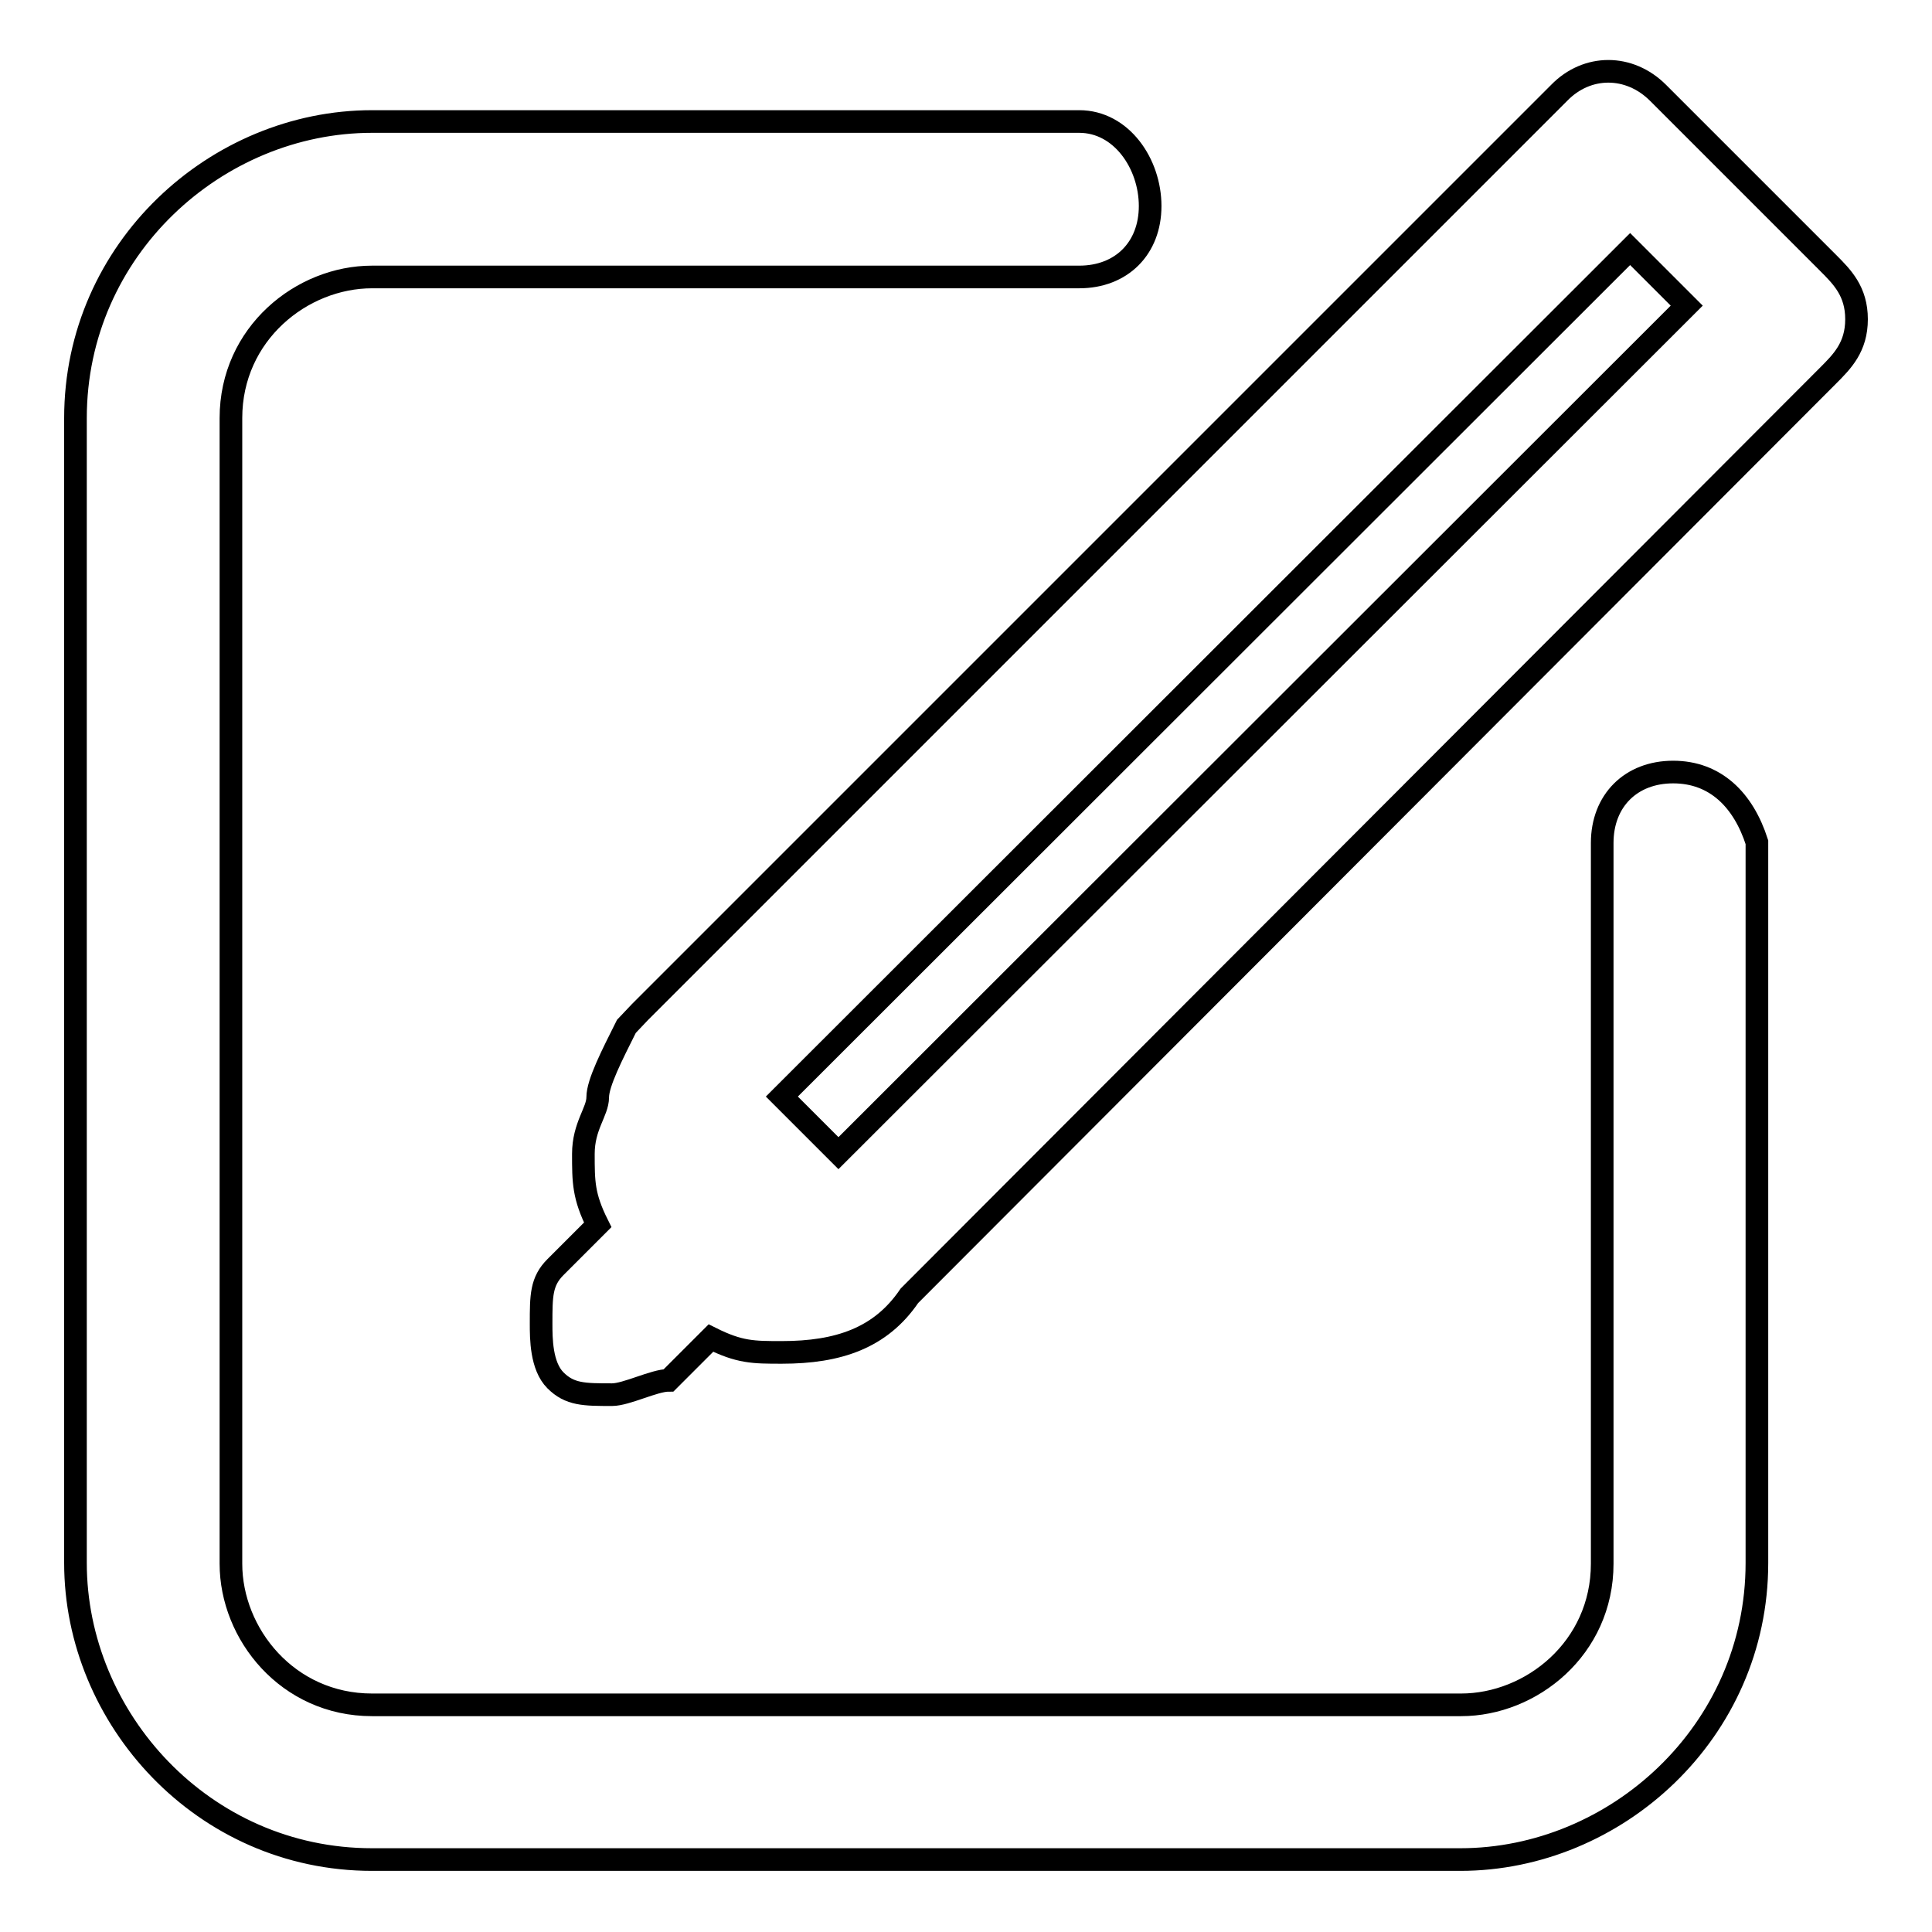
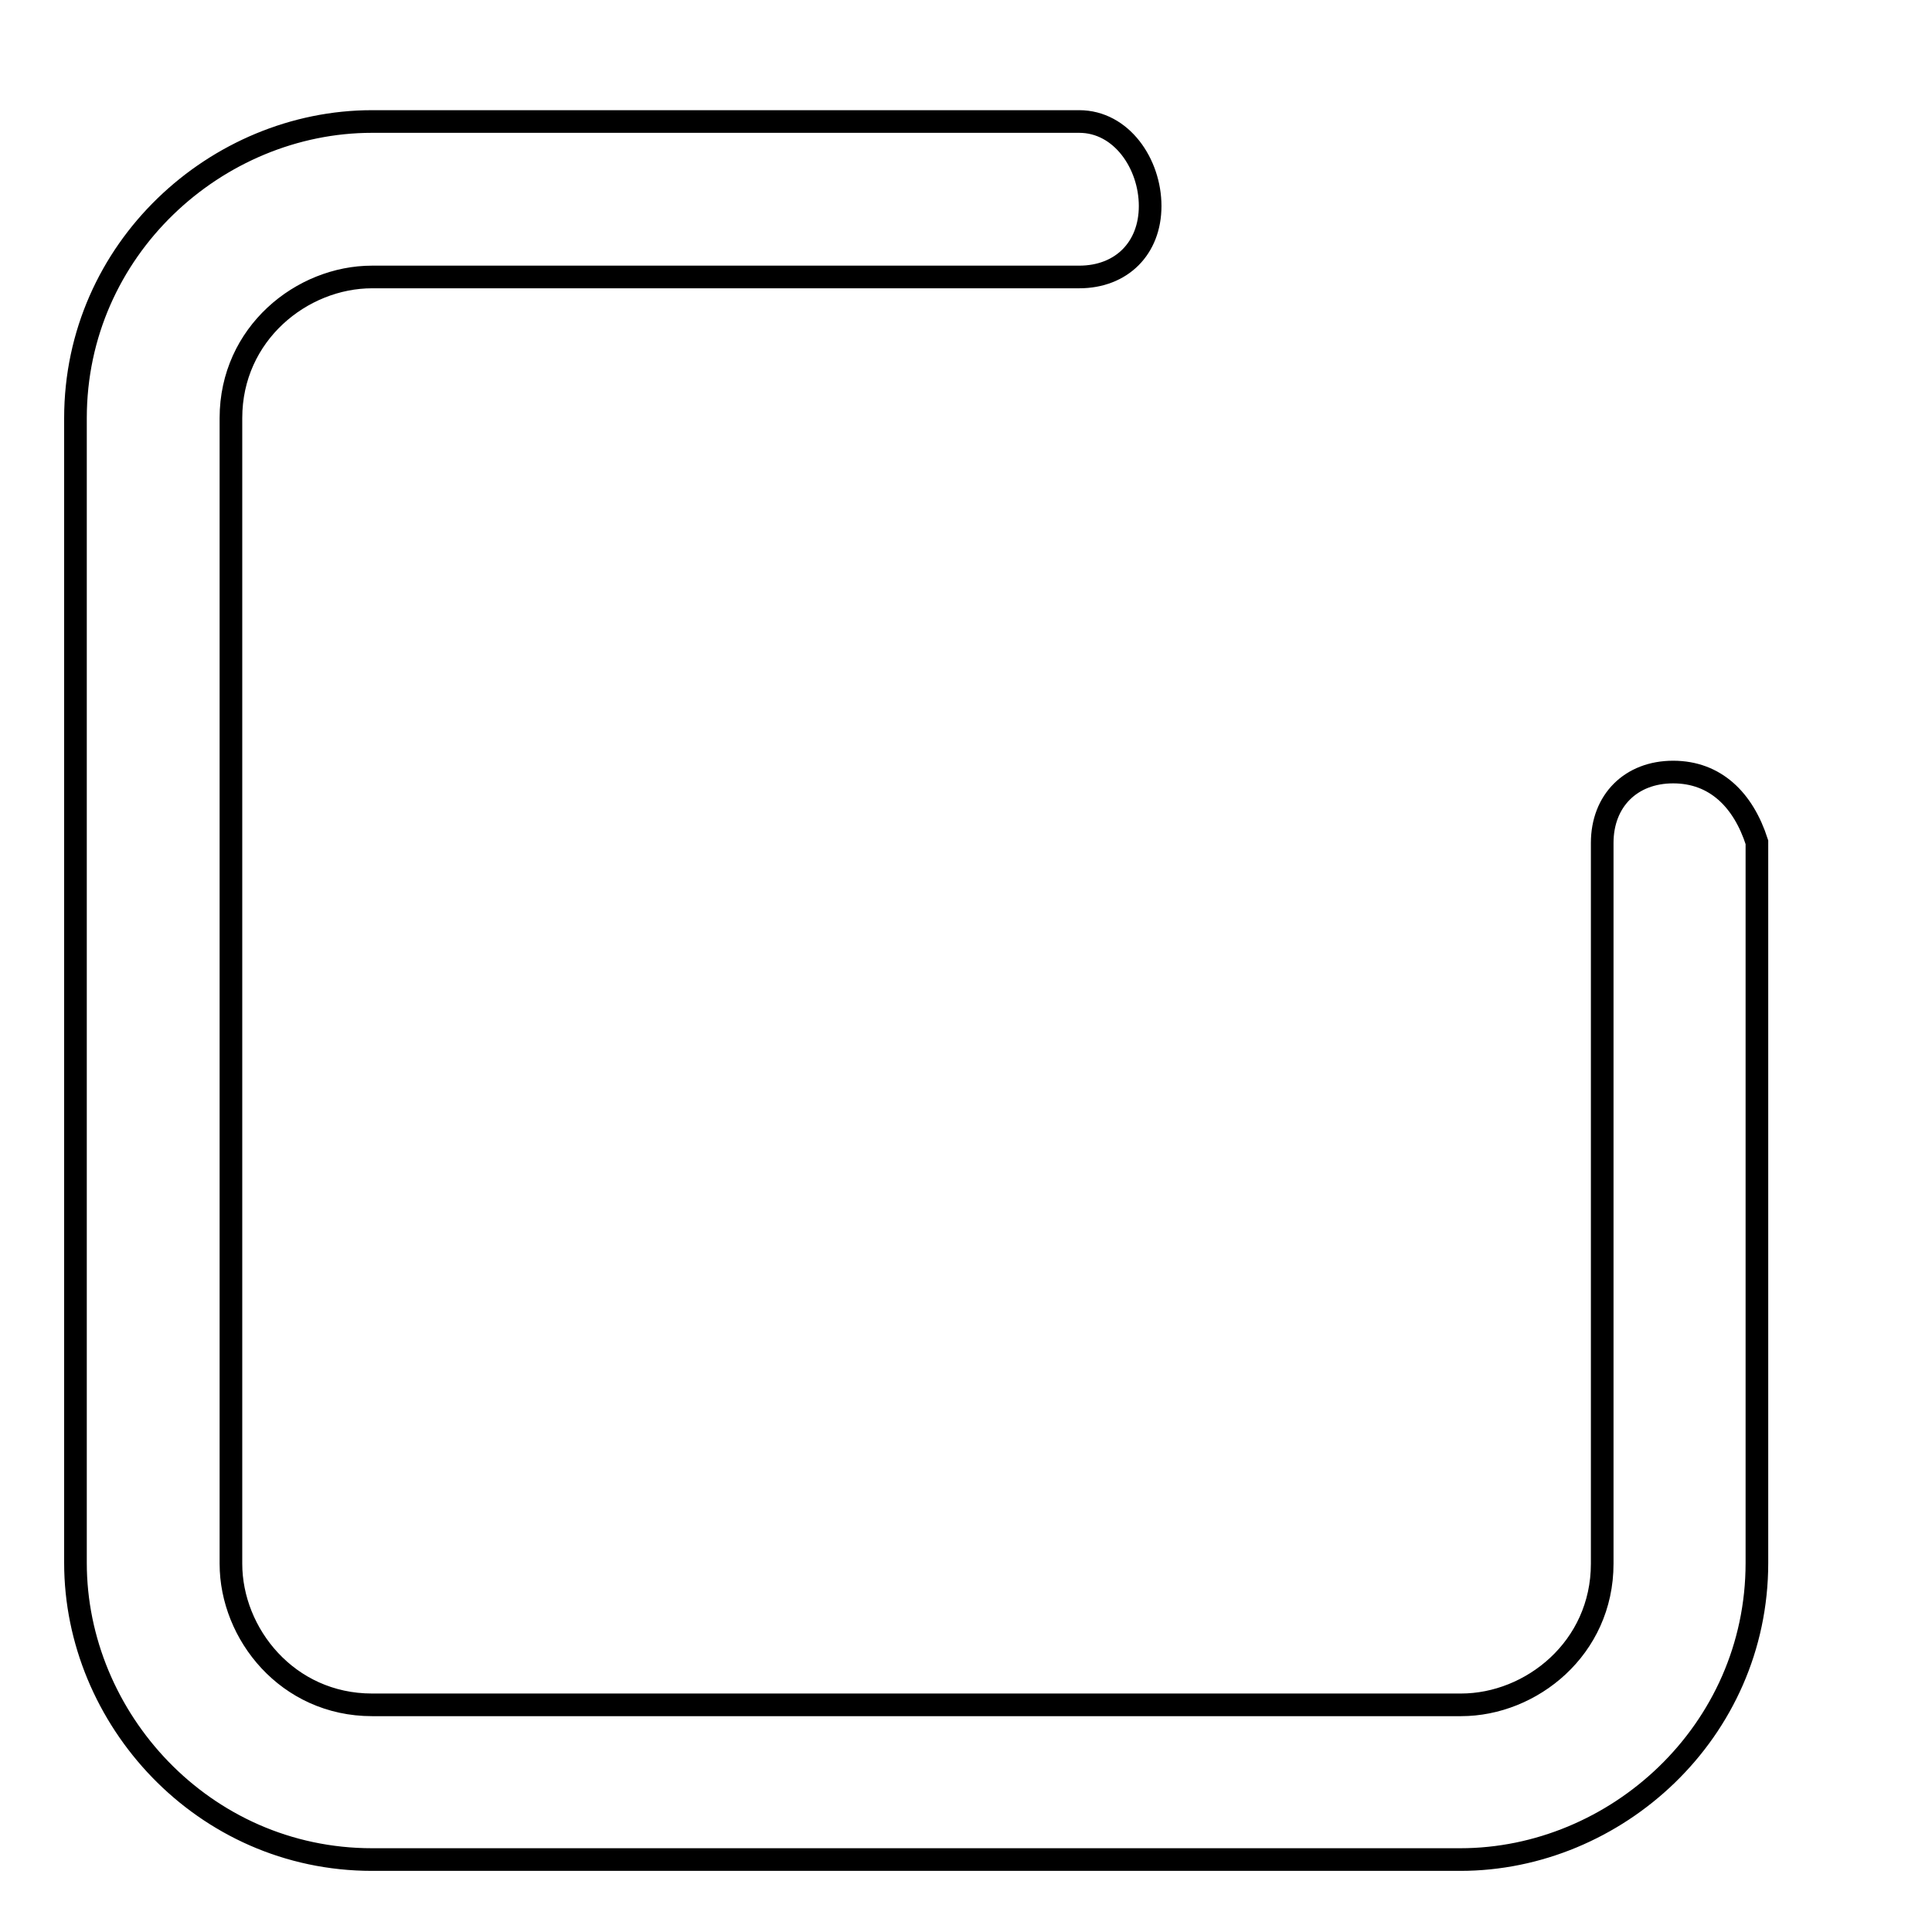
<svg xmlns="http://www.w3.org/2000/svg" version="1.1" x="0px" y="0px" viewBox="0 0 256 256" enable-background="new 0 0 256 256" xml:space="preserve">
  <g>
    <g>
      <path stroke-width="3" fill-opacity="0" stroke="#000000" d="M221.7,102.3c-5.6,0-9.4,3.8-9.4,9.4v95.5c0,11.2-9.4,18.7-18.7,18.7H49.3c-11.2,0-18.7-9.4-18.7-18.7V55.4c0-11.2,9.4-18.7,18.7-18.7H143c5.6,0,9.4-3.8,9.4-9.4s-3.8-11.2-9.4-11.2H49.3C28.7,16.1,10,33,10,55.4v151.7c0,20.6,16.9,39.3,39.3,39.3h144.2c20.6,0,39.3-16.9,39.3-39.3v-95.5C231,106,227.3,102.3,221.7,102.3z" />
-       <path stroke-width="3" fill-opacity="0" stroke="#000000" d="M242.2,34.8l-22.5-22.5c-3.8-3.8-9.4-3.8-13.1,0l-118,118l-3.8,3.8L83,136c-1.9,3.8-3.8,7.5-3.8,9.4c0,1.9-1.9,3.8-1.9,7.5s0,5.6,1.9,9.4l0,0l-5.6,5.6c-1.9,1.9-1.9,3.8-1.9,7.5c0,1.9,0,5.6,1.9,7.5s3.8,1.9,7.5,1.9c1.9,0,5.6-1.9,7.5-1.9l5.6-5.6c3.8,1.9,5.6,1.9,9.4,1.9c7.5,0,13.1-1.9,16.9-7.5L242.2,49.8c1.9-1.9,3.8-3.8,3.8-7.5C246,38.6,244.1,36.7,242.2,34.8z M111.1,152.8l-7.5-7.5L216,33l7.5,7.5L111.1,152.8z" />
    </g>
  </g>
</svg>